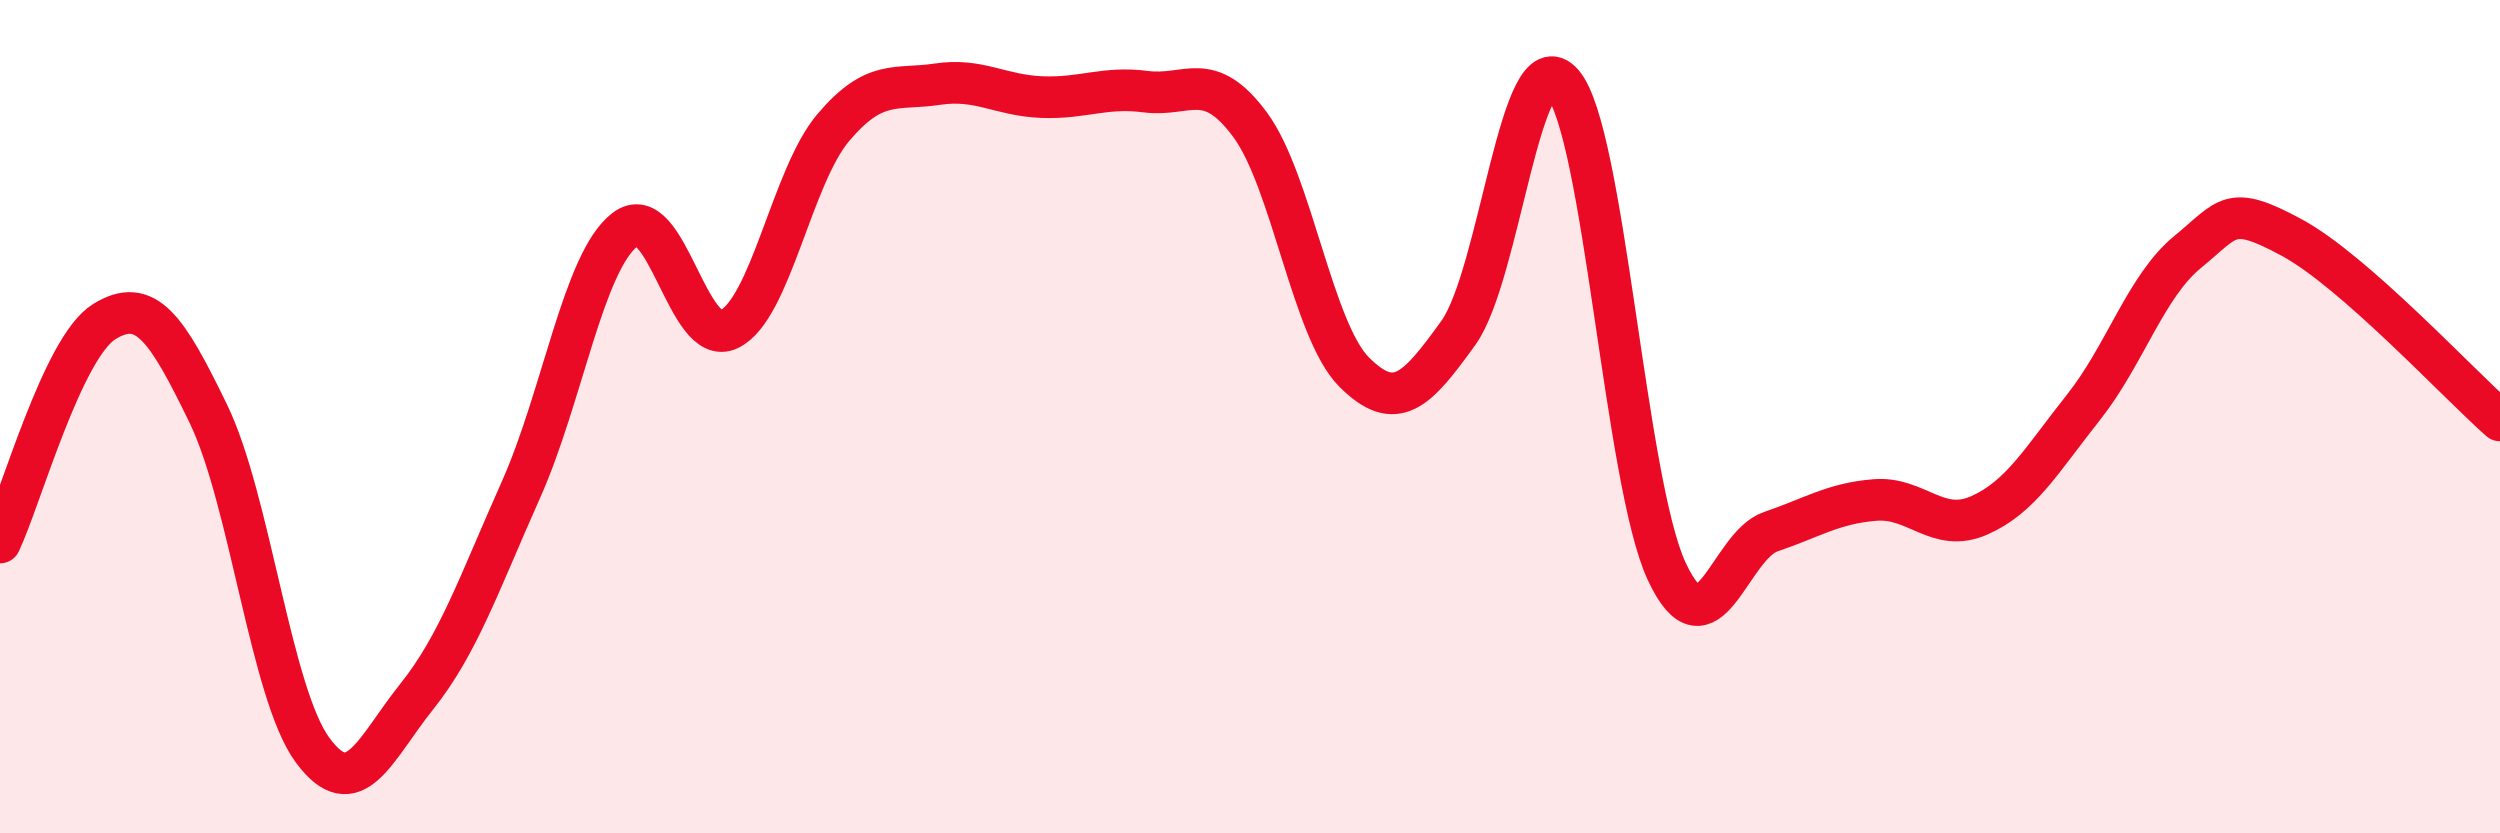
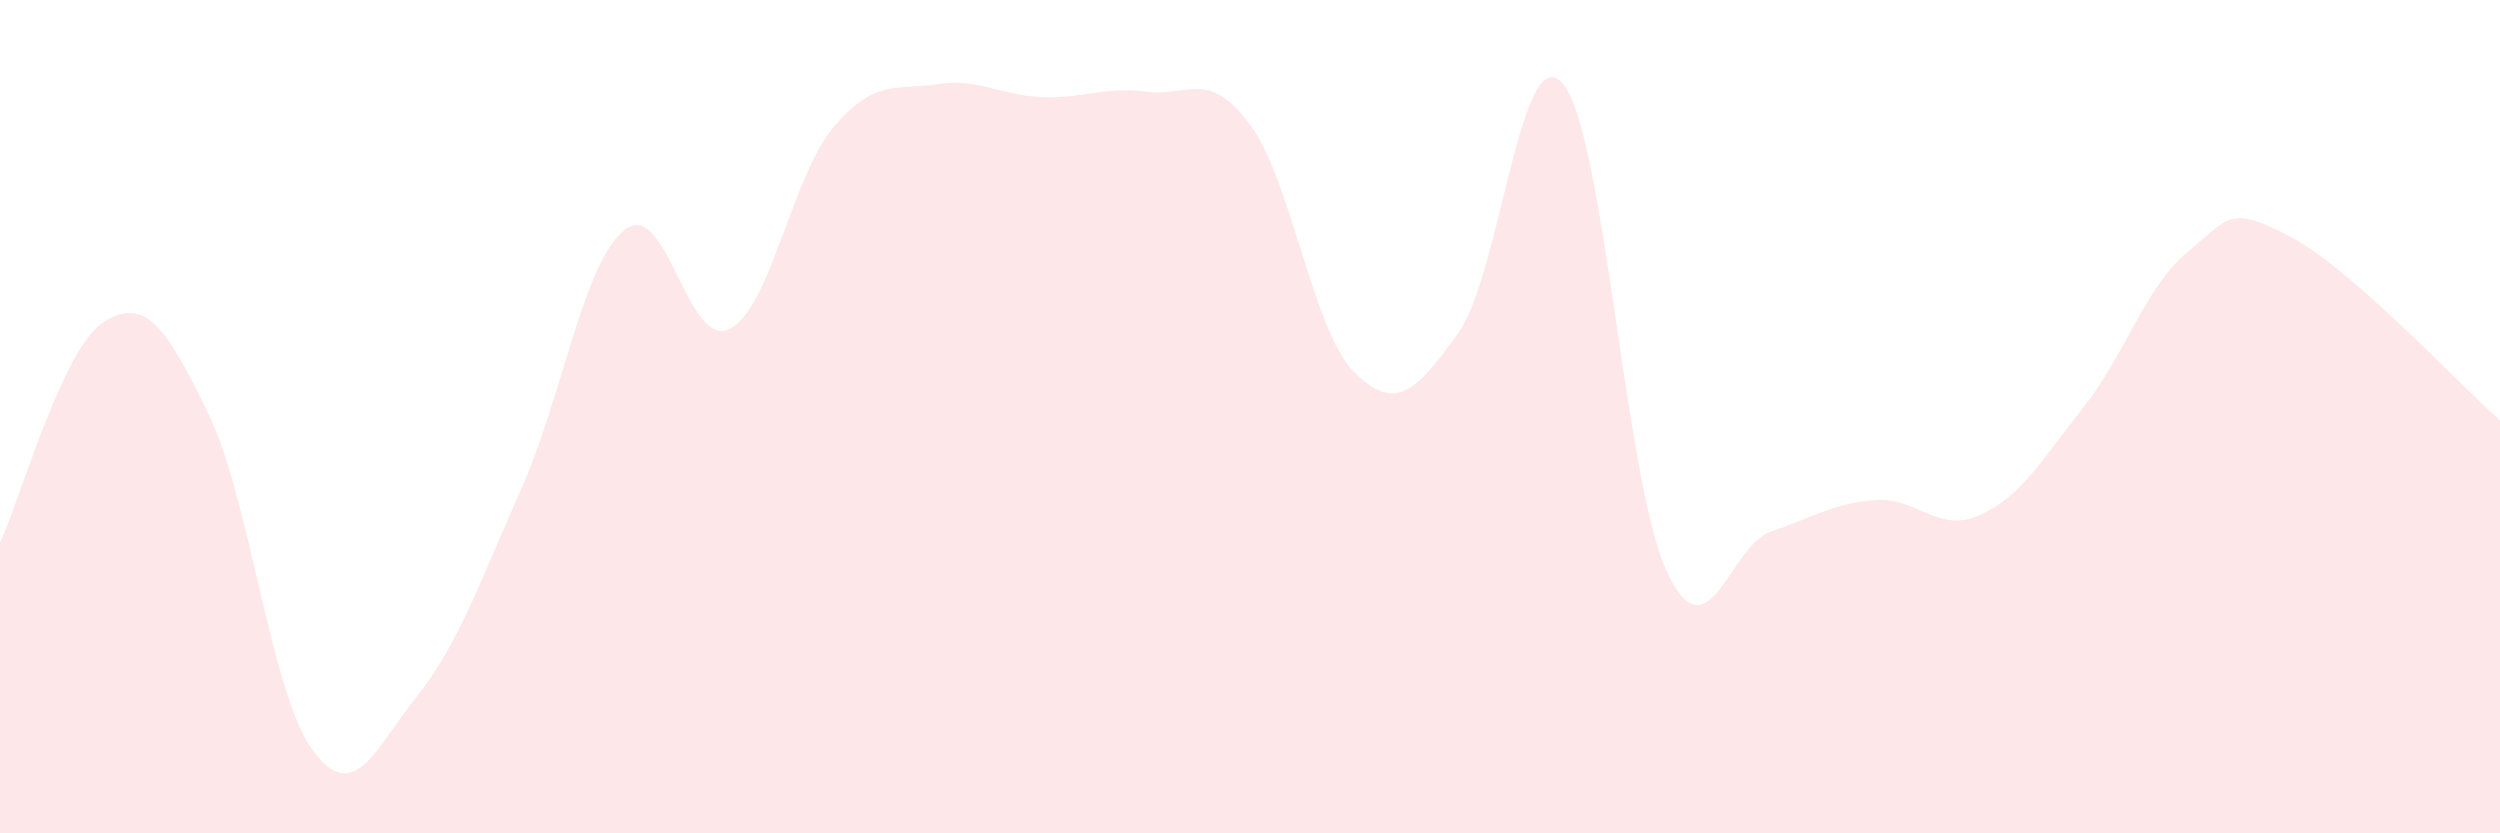
<svg xmlns="http://www.w3.org/2000/svg" width="60" height="20" viewBox="0 0 60 20">
  <path d="M 0,13.02 C 0.5,11.96 1.5,8.34 2.5,7.72 C 3.5,7.1 4,7.87 5,9.93 C 6,11.99 6.5,16.64 7.5,18 C 8.5,19.36 9,17.97 10,16.72 C 11,15.47 11.5,14 12.5,11.76 C 13.5,9.52 14,6.28 15,5.51 C 16,4.74 16.5,8.39 17.5,7.9 C 18.5,7.41 19,4.24 20,3.06 C 21,1.88 21.5,2.17 22.5,2.02 C 23.5,1.87 24,2.29 25,2.33 C 26,2.37 26.5,2.07 27.5,2.2 C 28.5,2.33 29,1.64 30,2.99 C 31,4.34 31.5,7.93 32.5,8.93 C 33.5,9.93 34,9.38 35,7.99 C 36,6.6 36.5,0.86 37.5,2 C 38.5,3.14 39,11.56 40,13.71 C 41,15.86 41.5,13.1 42.5,12.76 C 43.5,12.42 44,12.08 45,12 C 46,11.92 46.5,12.81 47.5,12.37 C 48.5,11.93 49,11.04 50,9.78 C 51,8.52 51.5,6.87 52.5,6.05 C 53.5,5.23 53.5,4.89 55,5.7 C 56.5,6.51 59,9.21 60,10.09L60 20L0 20Z" fill="#EB0A25" opacity="0.1" stroke-linecap="round" stroke-linejoin="round" />
-   <path d="M 0,13.02 C 0.5,11.96 1.5,8.34 2.5,7.72 C 3.5,7.1 4,7.87 5,9.93 C 6,11.99 6.5,16.64 7.5,18 C 8.5,19.36 9,17.97 10,16.72 C 11,15.47 11.5,14 12.5,11.76 C 13.5,9.52 14,6.28 15,5.51 C 16,4.74 16.5,8.39 17.5,7.9 C 18.5,7.41 19,4.24 20,3.06 C 21,1.88 21.5,2.17 22.5,2.02 C 23.5,1.87 24,2.29 25,2.33 C 26,2.37 26.5,2.07 27.5,2.2 C 28.5,2.33 29,1.64 30,2.99 C 31,4.34 31.5,7.93 32.5,8.93 C 33.5,9.93 34,9.38 35,7.99 C 36,6.6 36.5,0.86 37.5,2 C 38.5,3.14 39,11.56 40,13.71 C 41,15.86 41.5,13.1 42.5,12.76 C 43.5,12.42 44,12.08 45,12 C 46,11.92 46.5,12.81 47.5,12.37 C 48.5,11.93 49,11.04 50,9.78 C 51,8.52 51.5,6.87 52.5,6.05 C 53.5,5.23 53.5,4.89 55,5.7 C 56.5,6.51 59,9.21 60,10.09" stroke="#EB0A25" stroke-width="1" fill="none" stroke-linecap="round" stroke-linejoin="round" />
</svg>